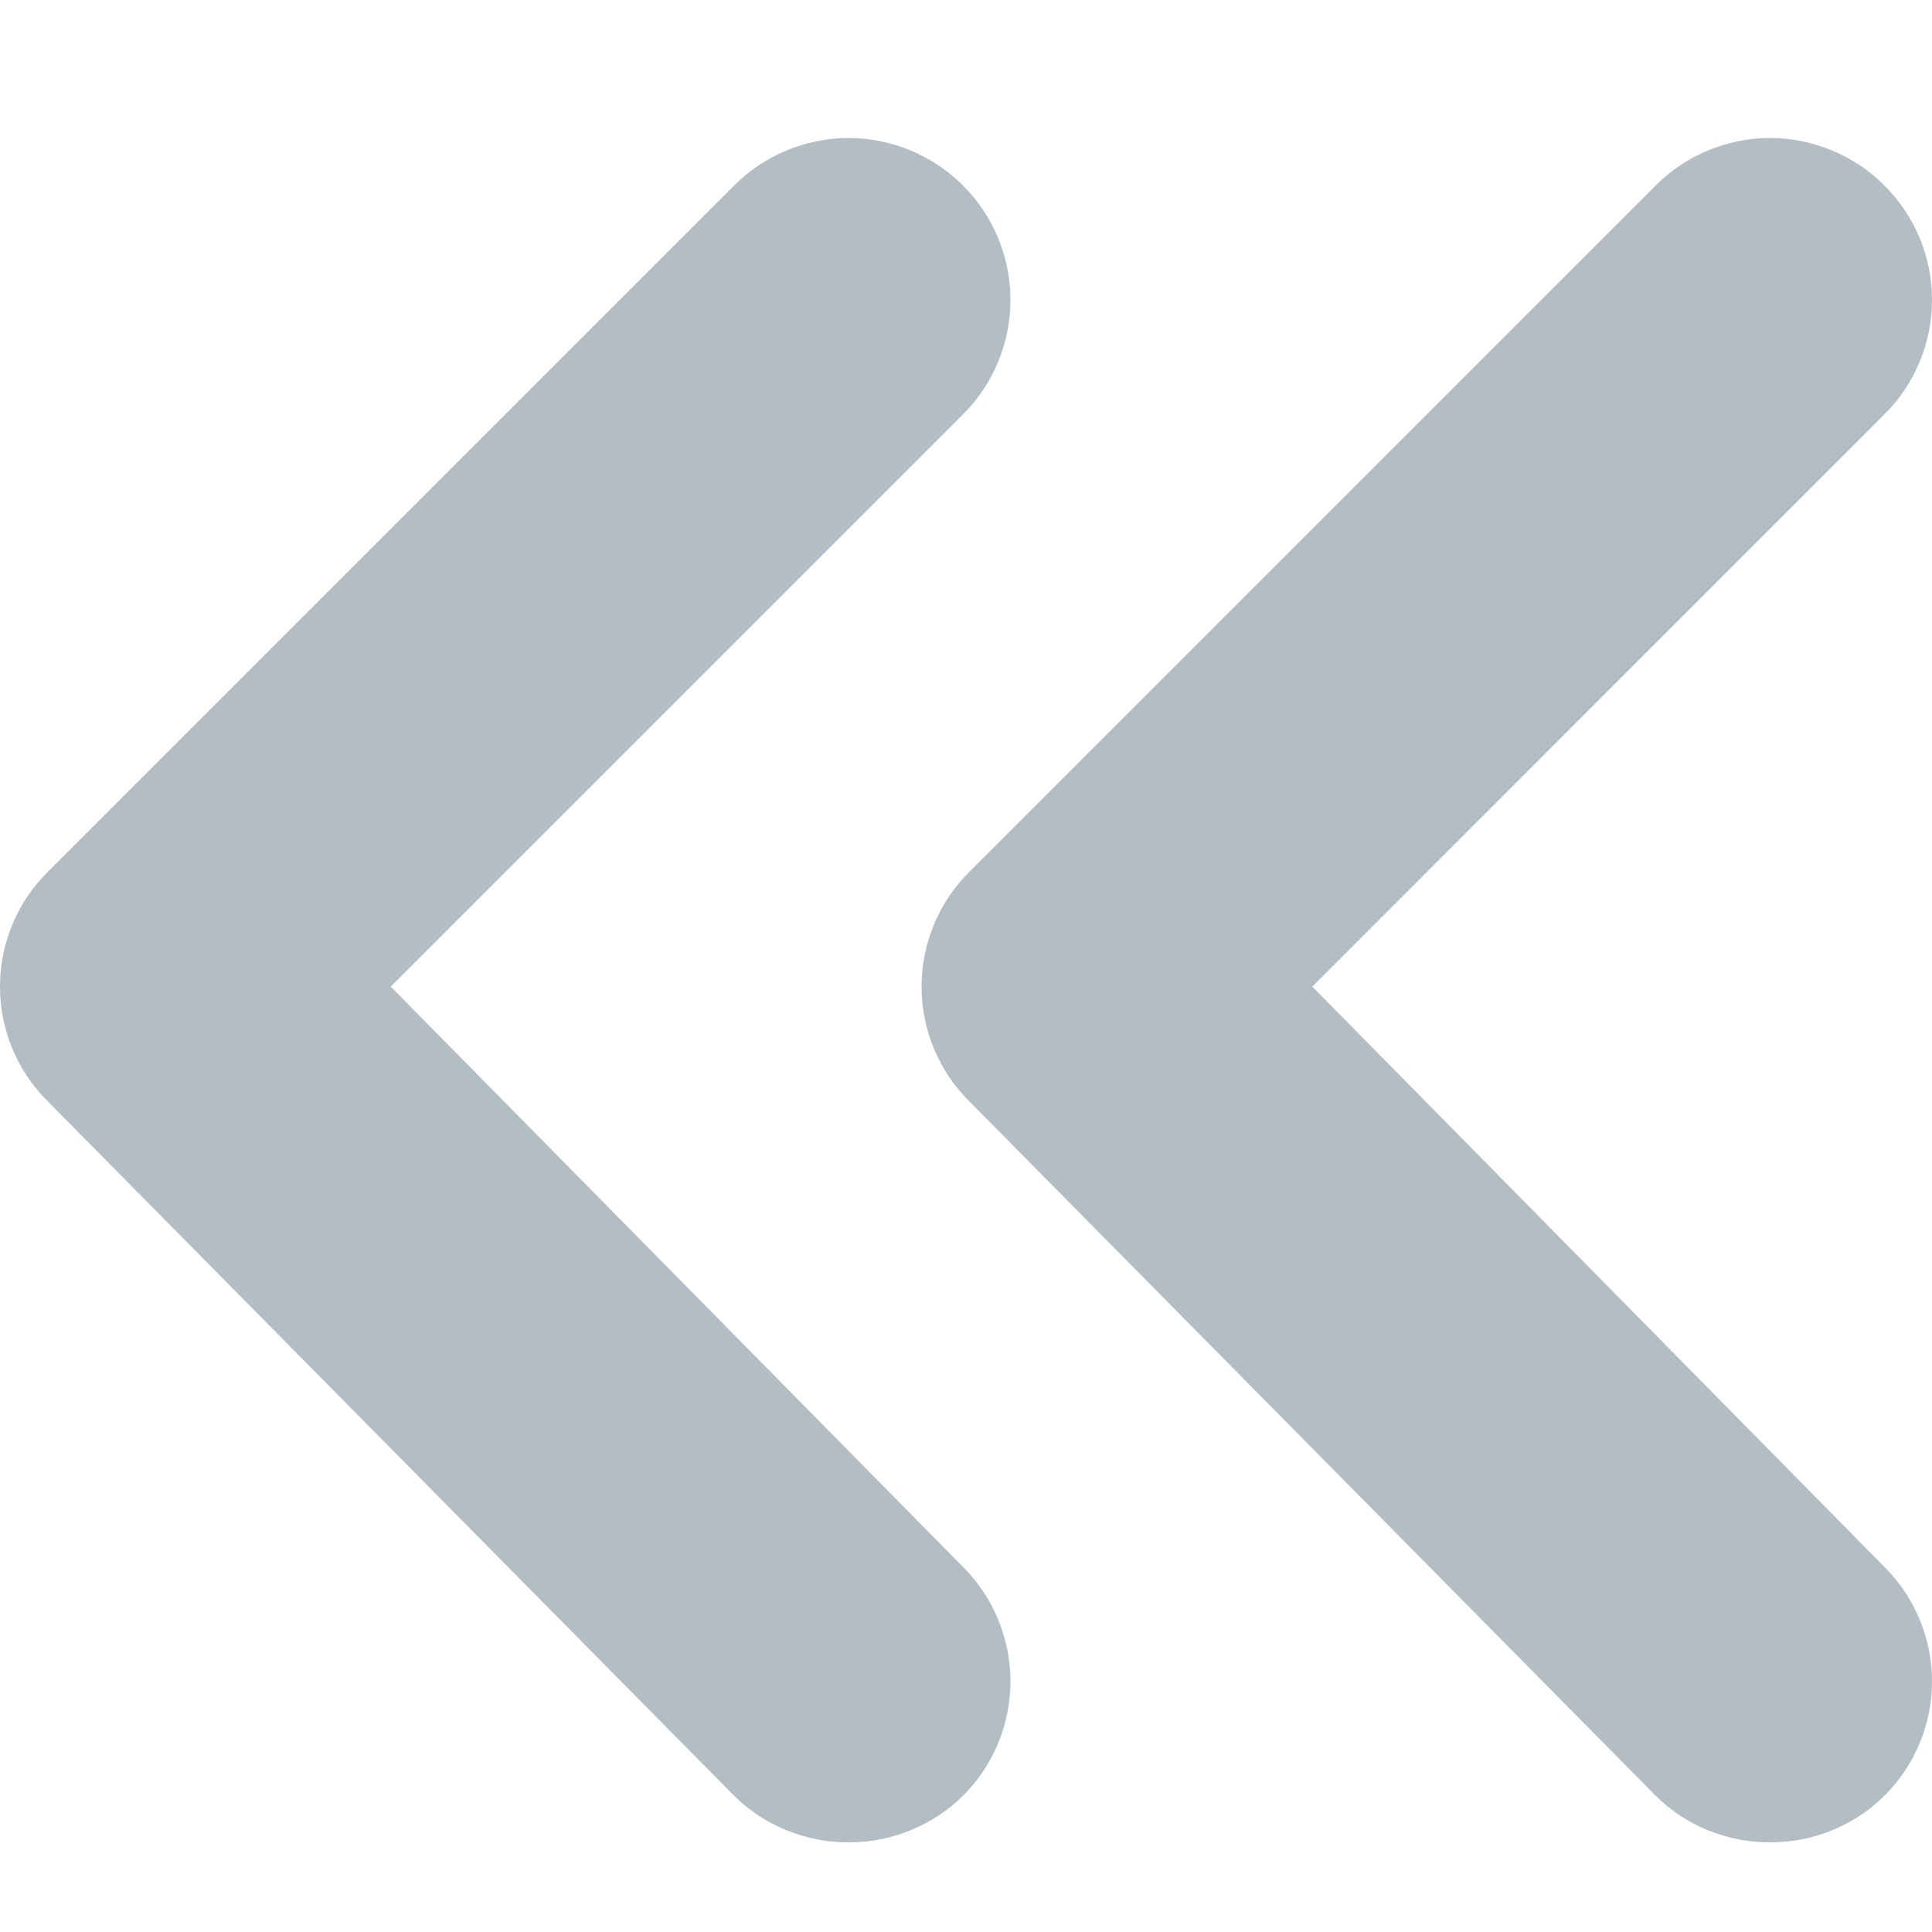
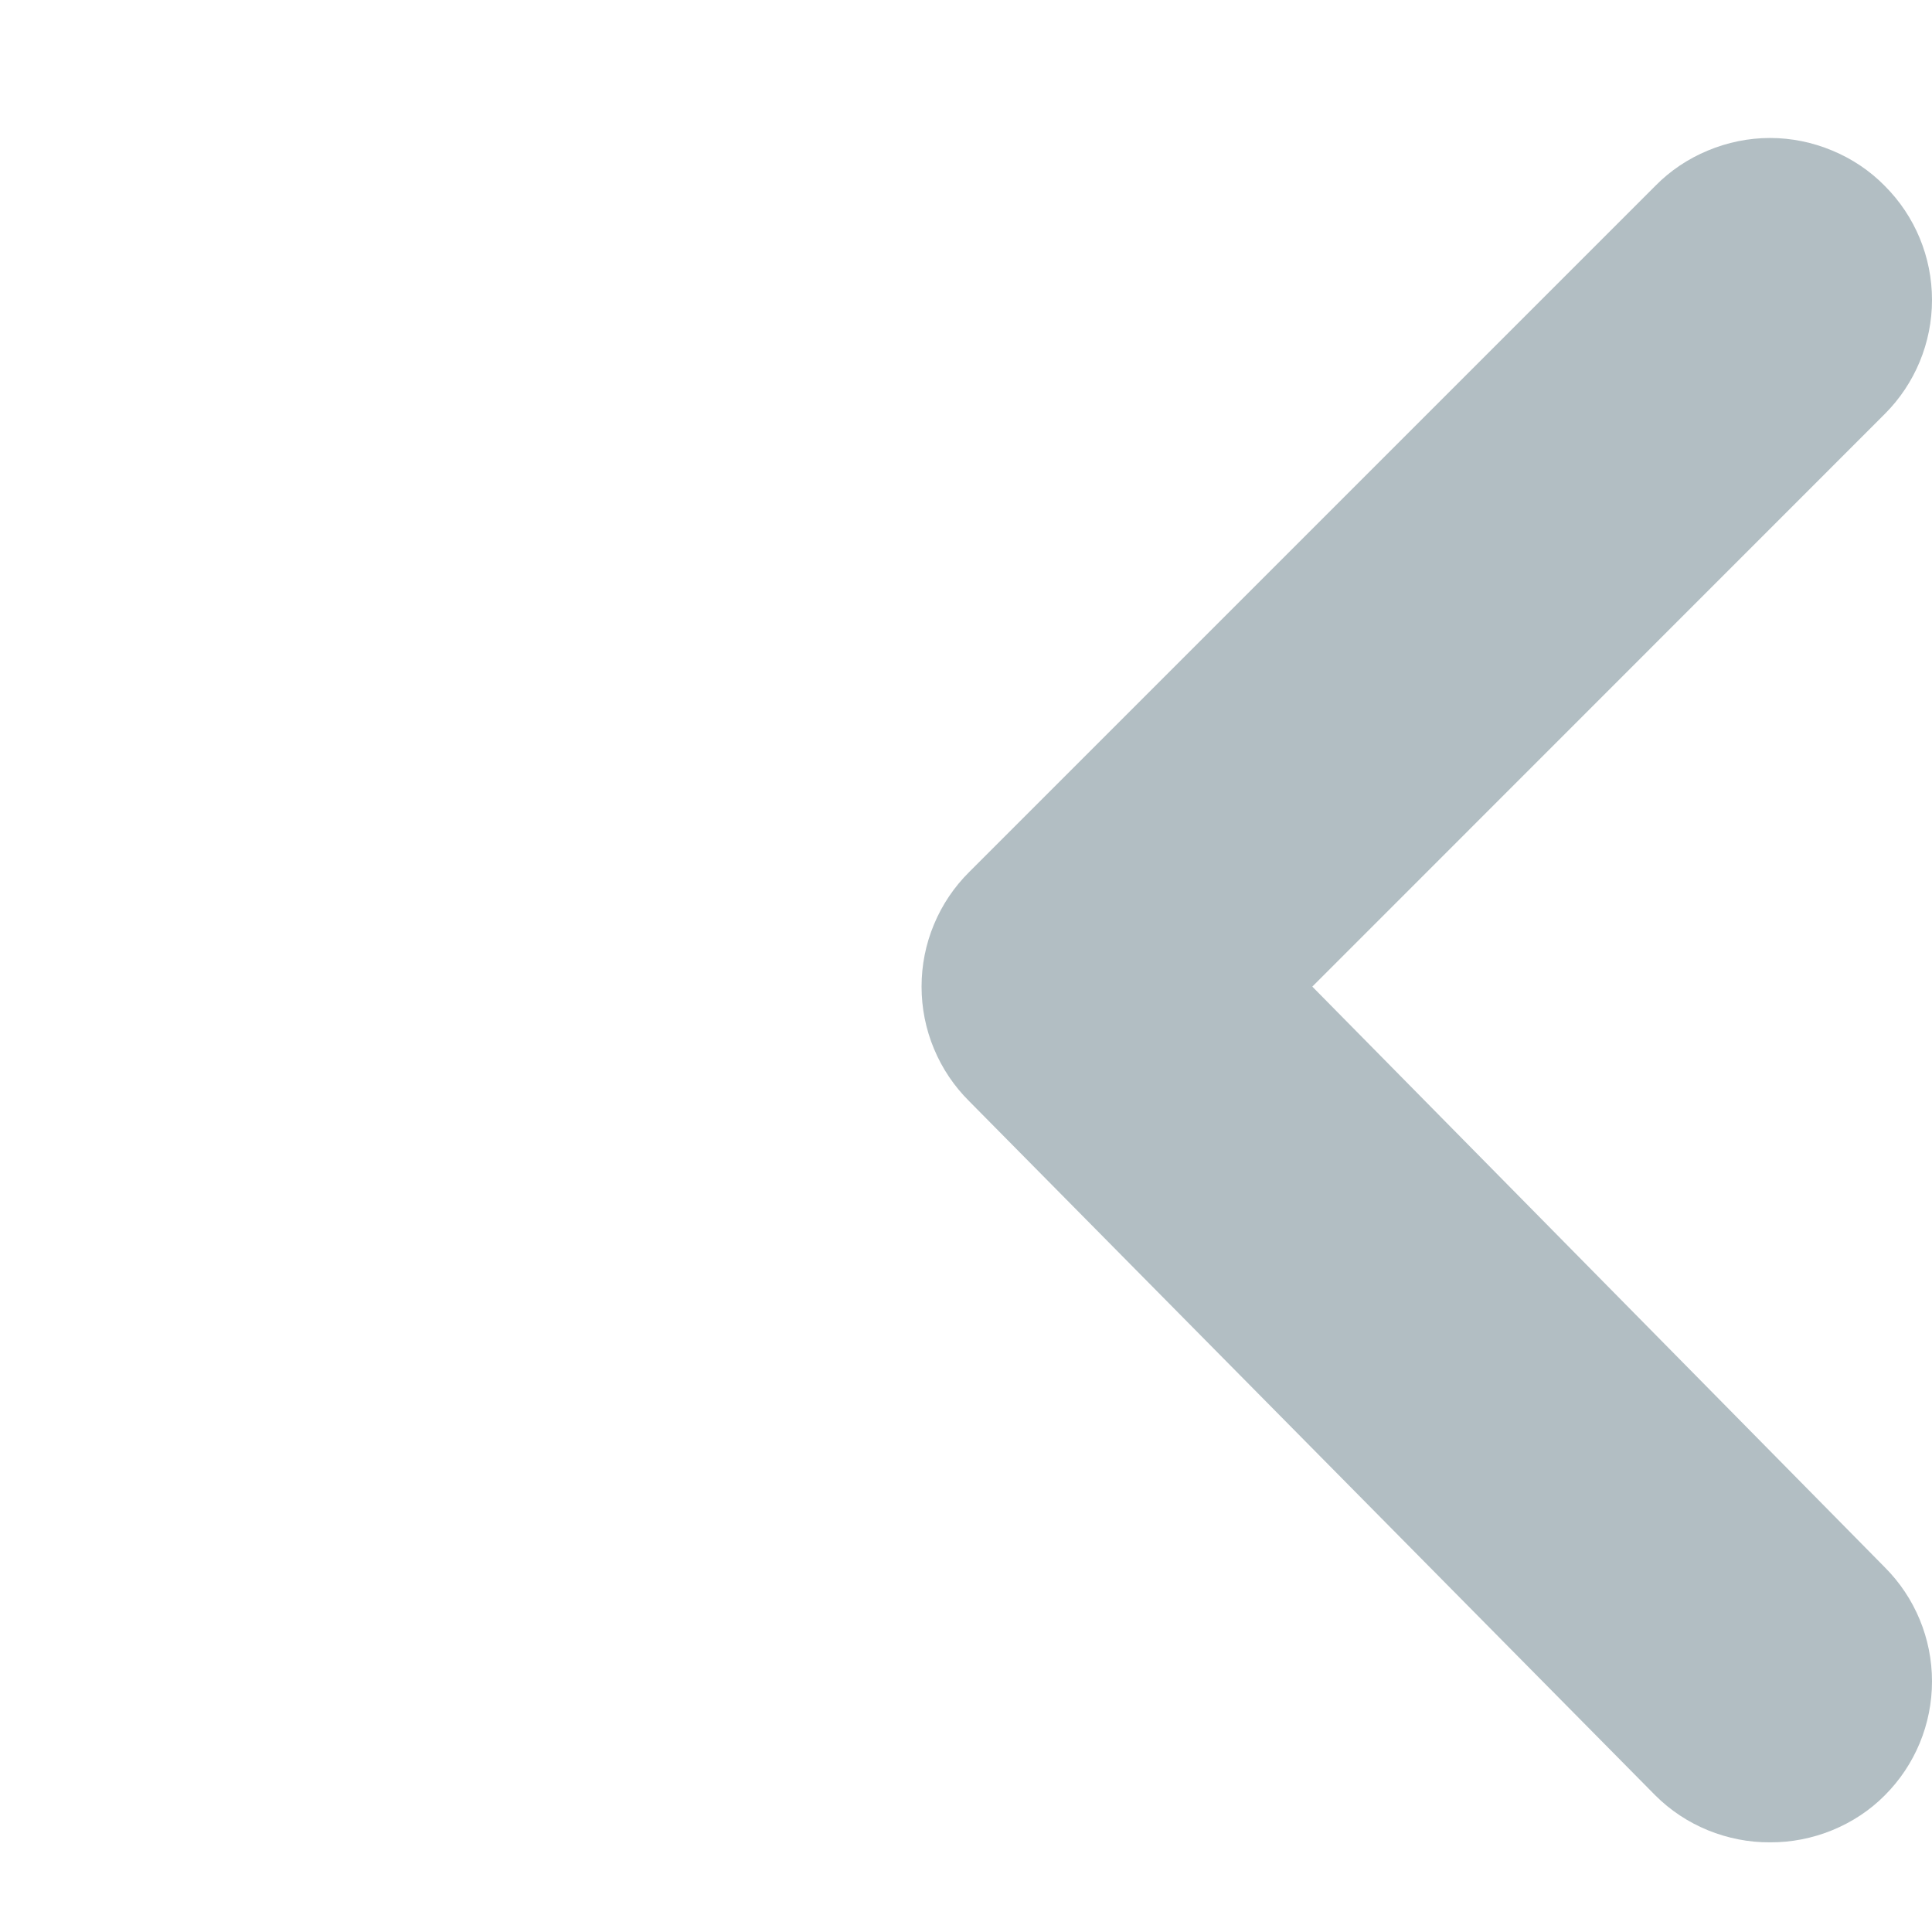
<svg xmlns="http://www.w3.org/2000/svg" width="12" height="12" viewBox="0 0 12 12" fill="none">
-   <path d="M2.427 6.128L5.984 2.571C6.171 2.383 6.276 2.128 6.276 1.863C6.276 1.597 6.171 1.343 5.984 1.155C5.89 1.06 5.779 0.986 5.657 0.935C5.534 0.884 5.403 0.857 5.27 0.857C5.138 0.857 5.007 0.884 4.884 0.935C4.762 0.986 4.651 1.06 4.557 1.155L0.297 5.415C0.203 5.508 0.128 5.619 0.077 5.742C0.026 5.864 0 5.995 0 6.128C0 6.261 0.026 6.392 0.077 6.514C0.128 6.637 0.203 6.748 0.297 6.841L4.557 11.151C4.651 11.245 4.762 11.318 4.885 11.368C5.007 11.418 5.138 11.444 5.27 11.443C5.403 11.444 5.534 11.418 5.656 11.368C5.779 11.318 5.89 11.245 5.984 11.151C6.171 10.963 6.276 10.709 6.276 10.443C6.276 10.178 6.171 9.923 5.984 9.735L2.427 6.128Z" fill="#B2BEC3" />
  <path d="M8.151 6.128L11.707 2.571C11.895 2.383 12 2.128 12 1.863C12 1.597 11.895 1.343 11.707 1.155C11.614 1.06 11.503 0.986 11.38 0.935C11.258 0.884 11.127 0.857 10.994 0.857C10.861 0.857 10.73 0.884 10.608 0.935C10.485 0.986 10.374 1.06 10.281 1.155L6.021 5.415C5.927 5.508 5.852 5.619 5.801 5.742C5.75 5.864 5.724 5.995 5.724 6.128C5.724 6.261 5.75 6.392 5.801 6.514C5.852 6.637 5.927 6.748 6.021 6.841L10.281 11.151C10.375 11.245 10.486 11.318 10.608 11.368C10.731 11.418 10.862 11.444 10.994 11.443C11.126 11.444 11.257 11.418 11.38 11.368C11.502 11.318 11.614 11.245 11.707 11.151C11.895 10.963 12 10.709 12 10.443C12 10.178 11.895 9.923 11.707 9.735L8.151 6.128Z" fill="#B2BEC3" />
</svg>